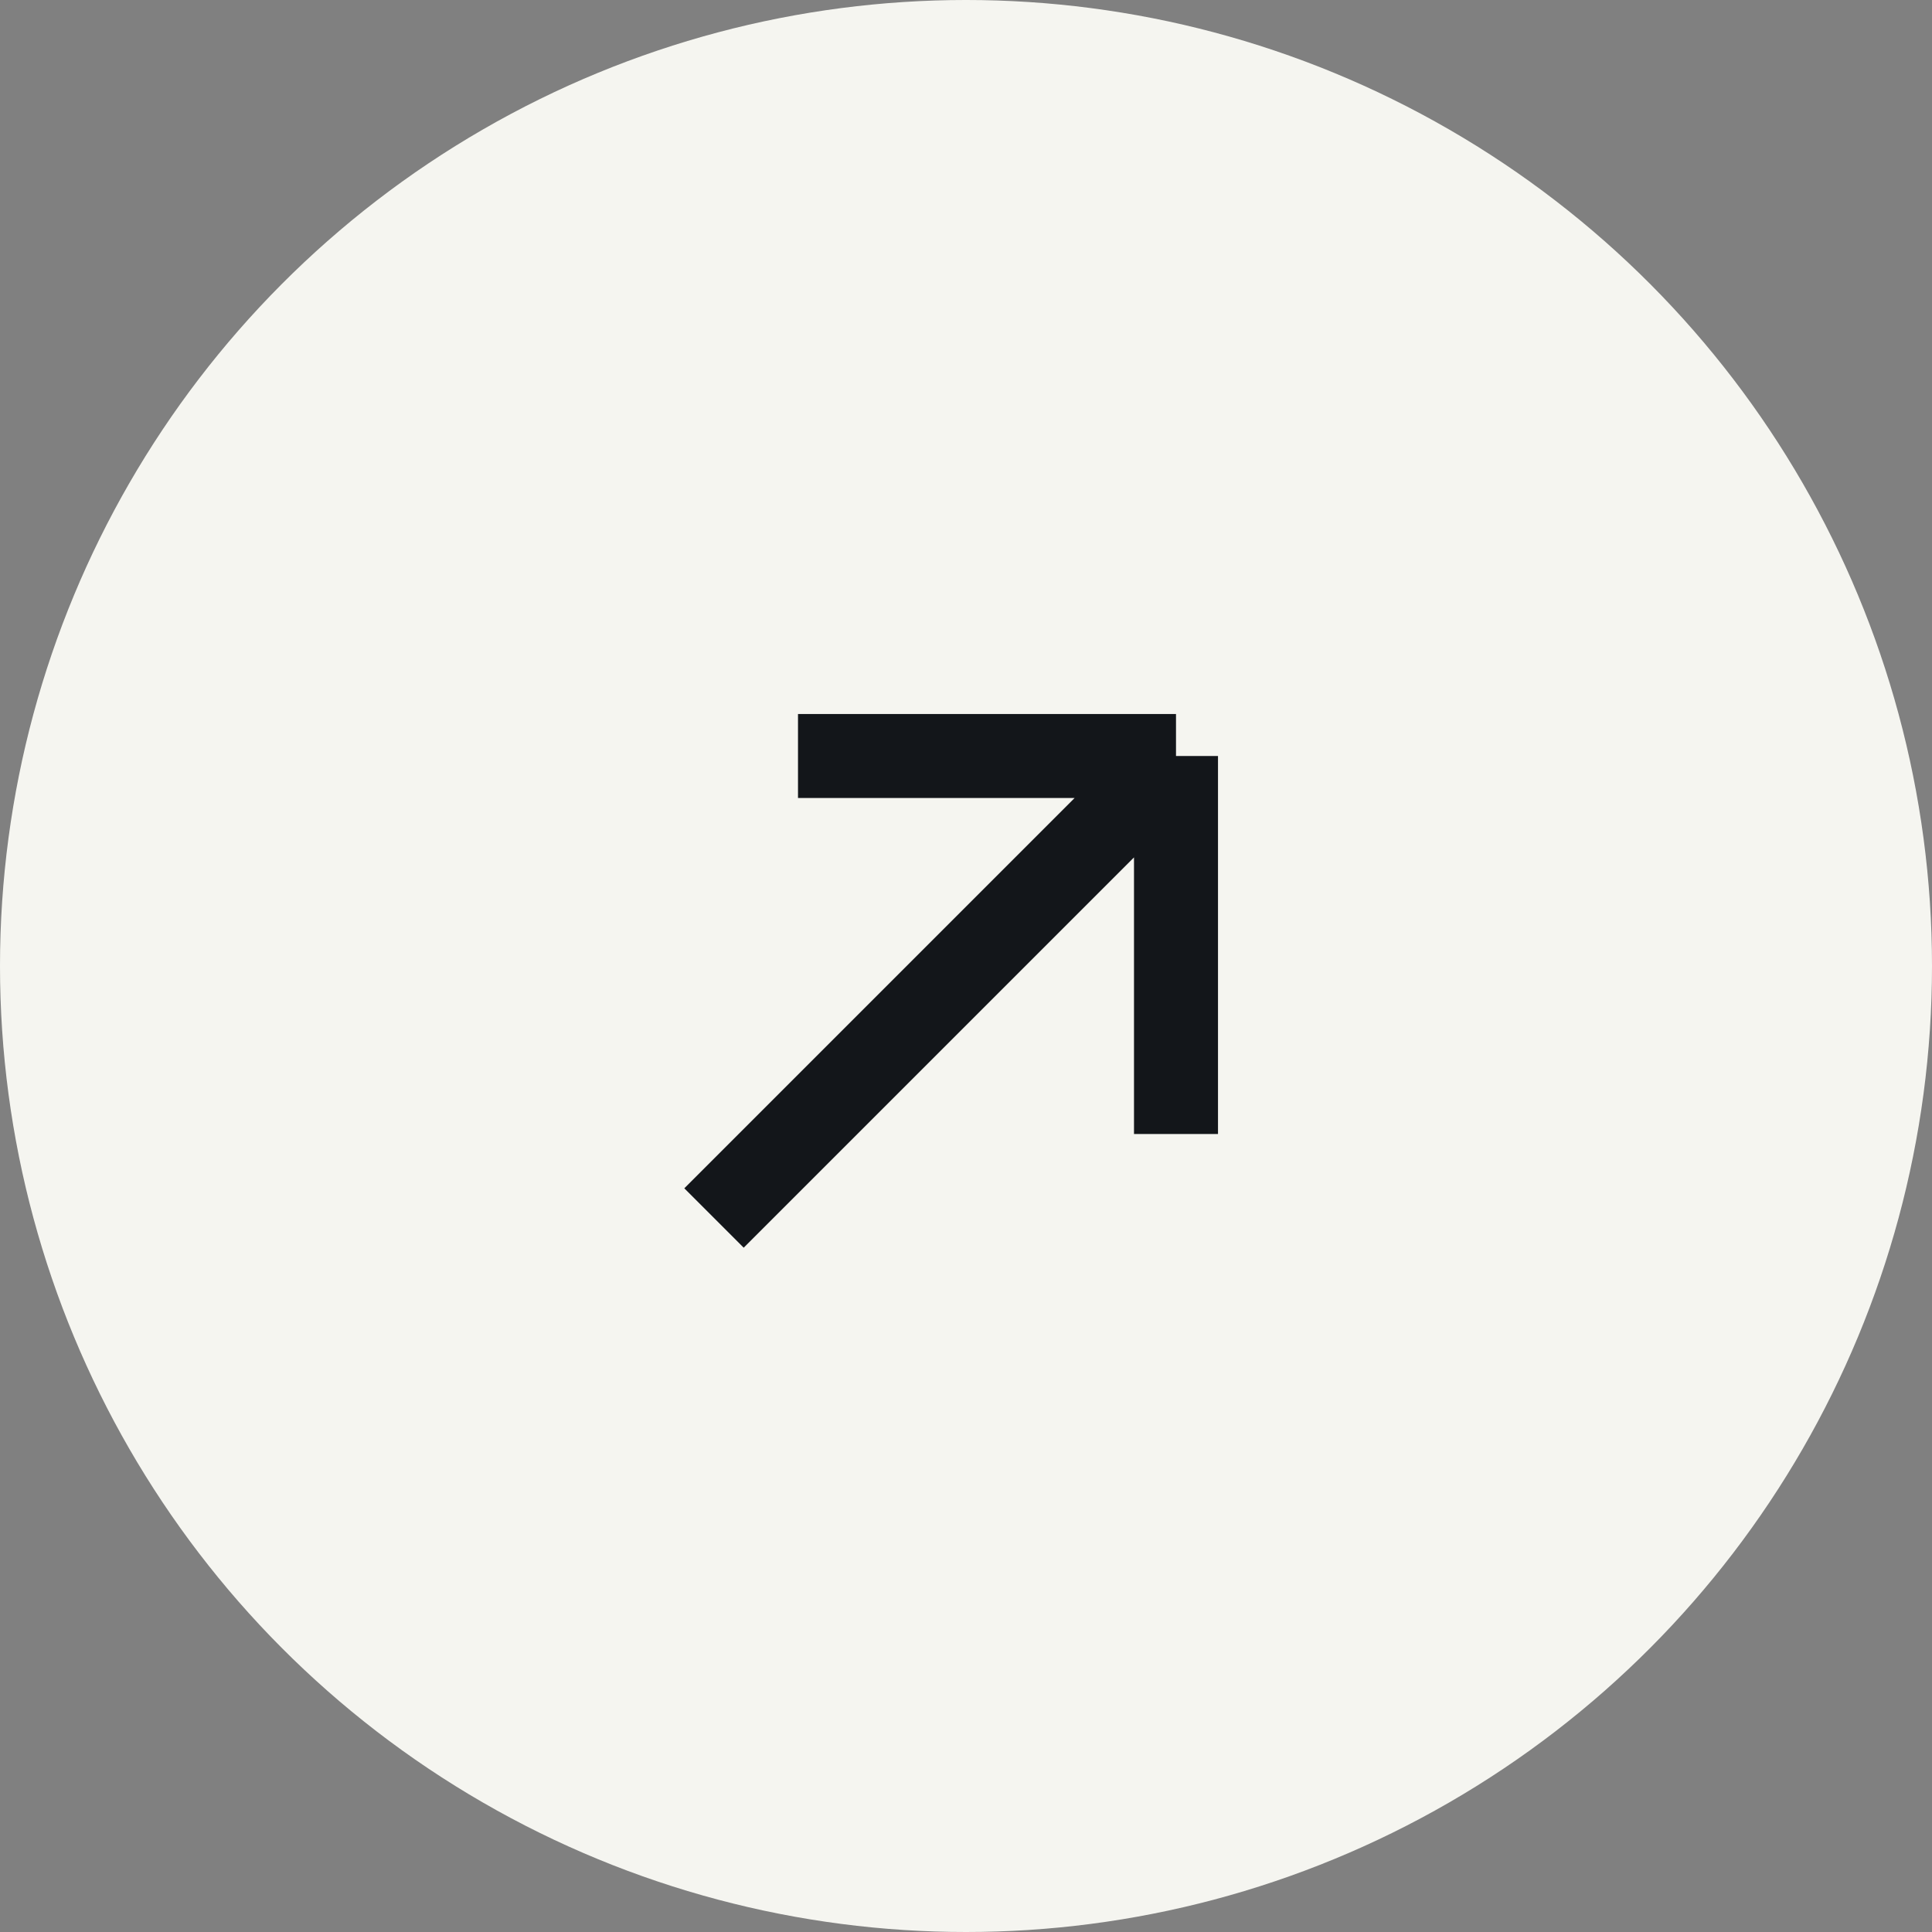
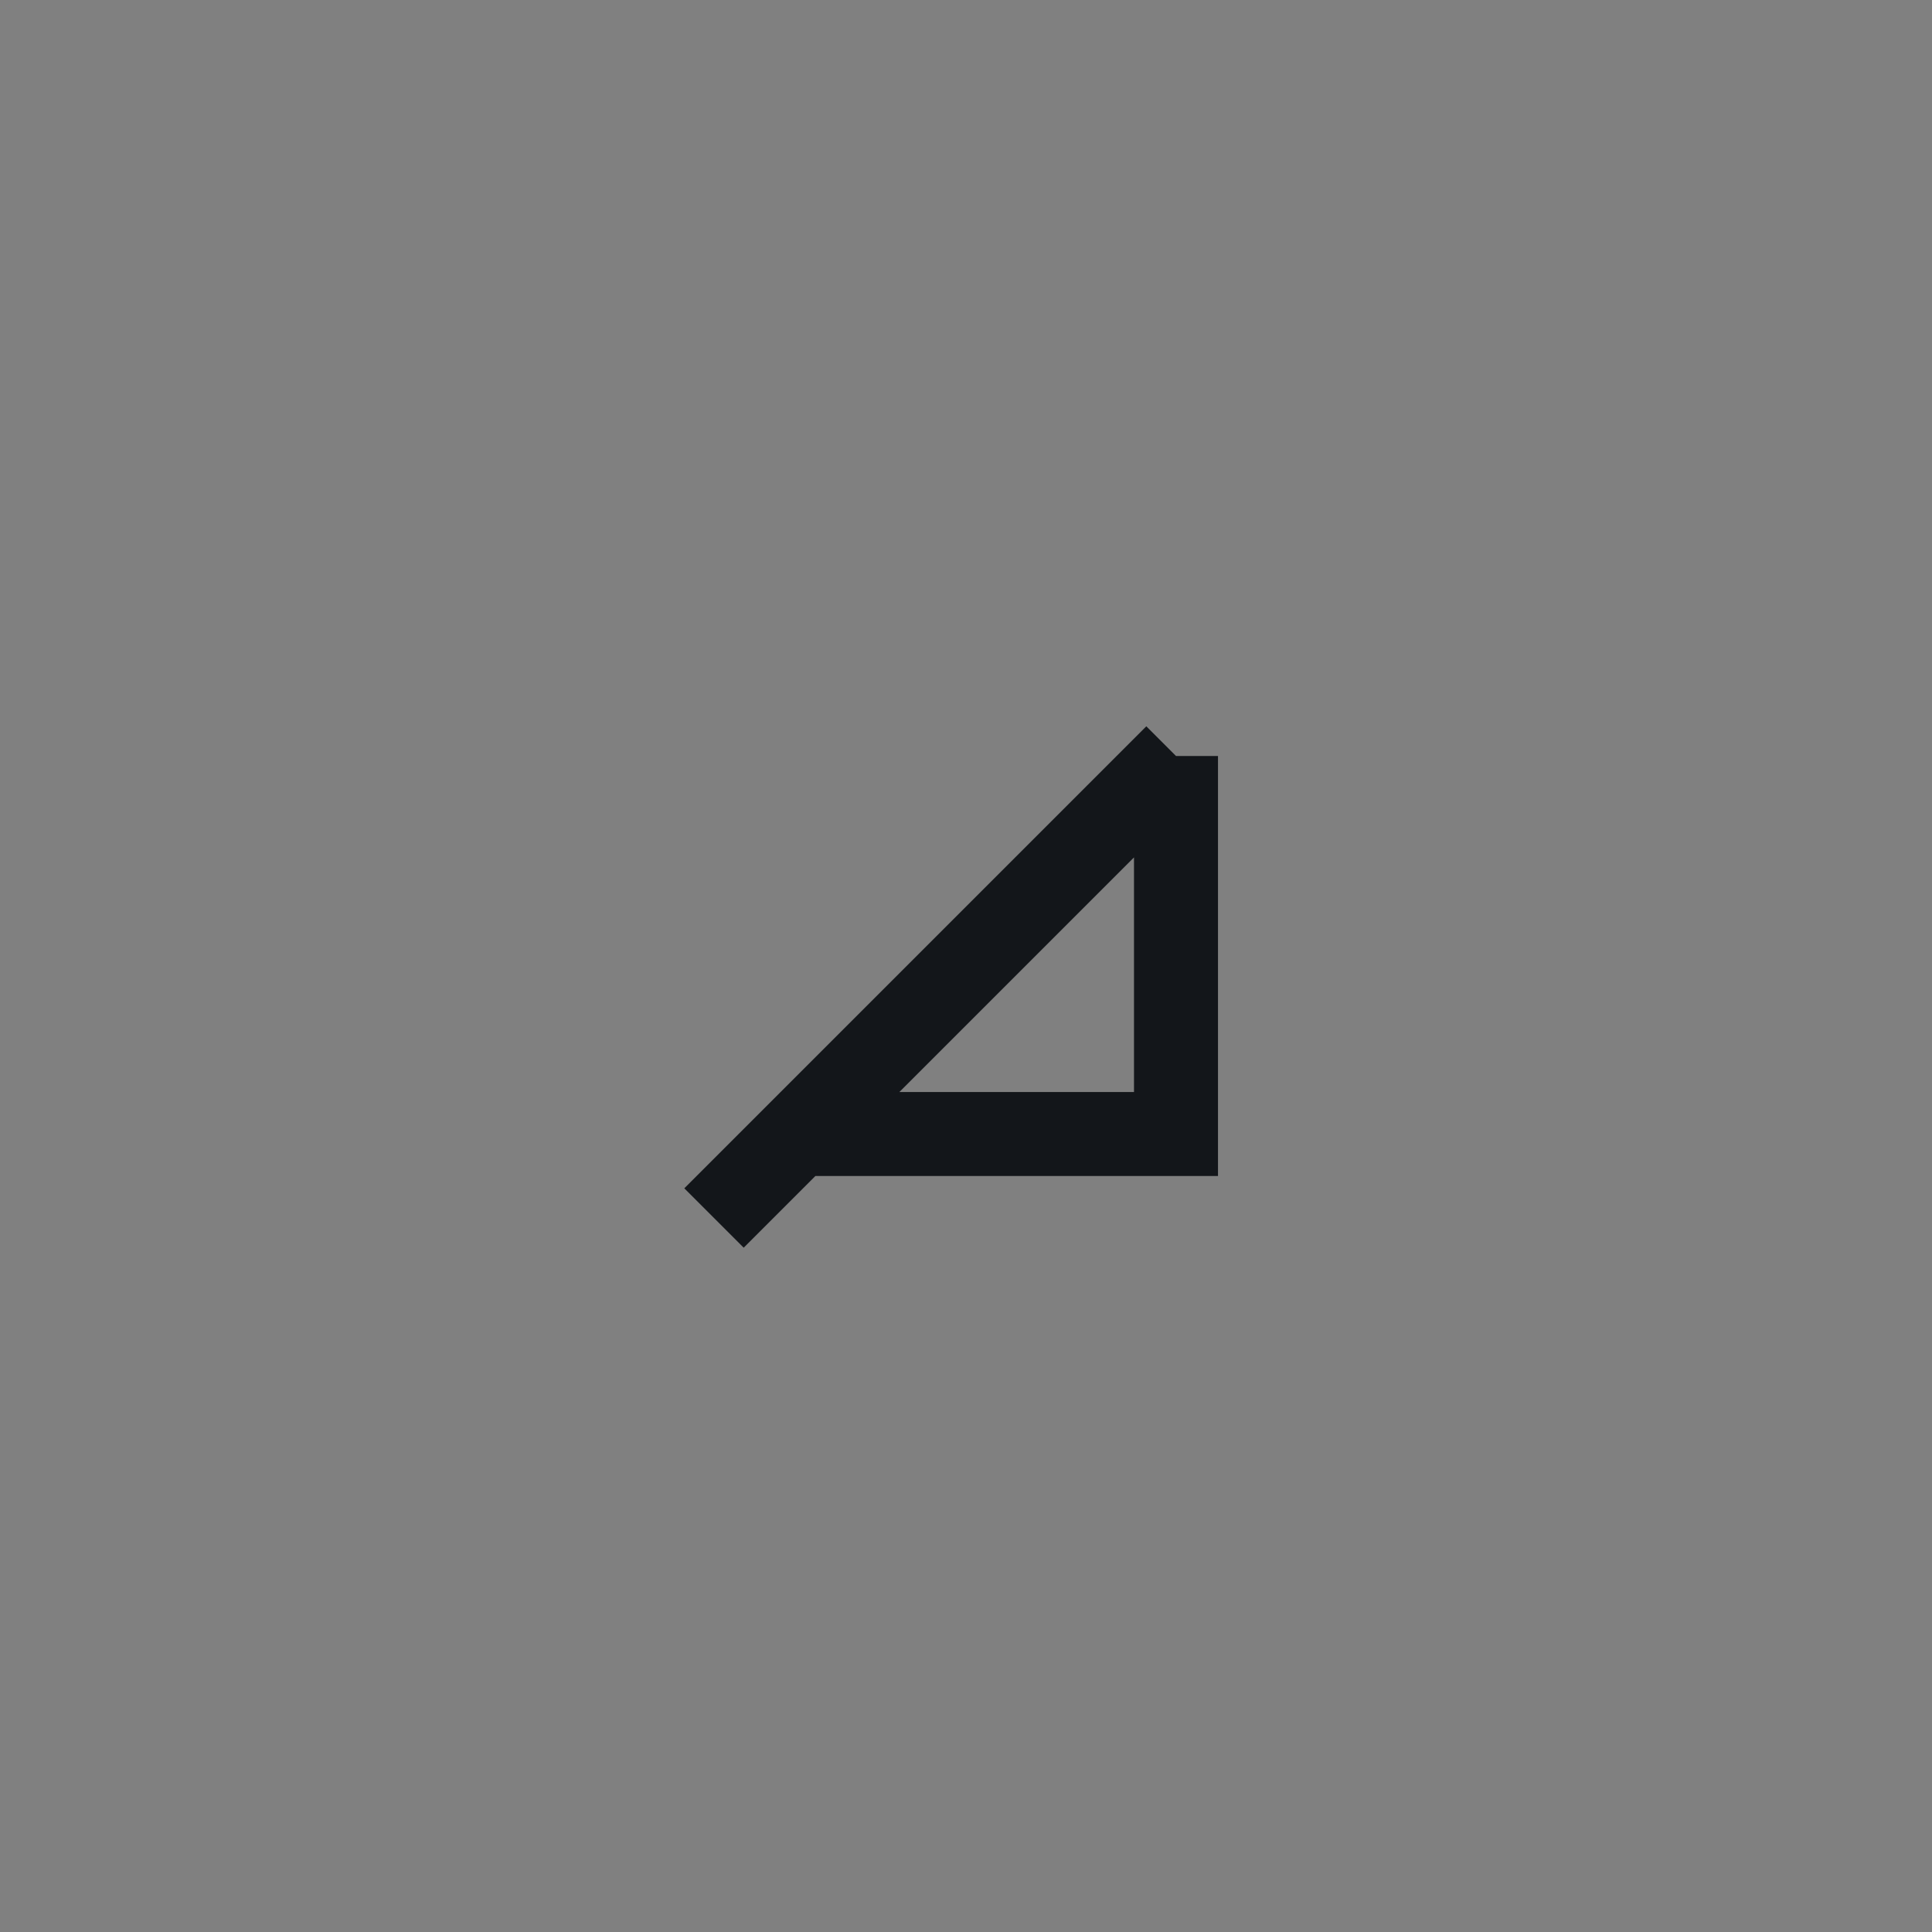
<svg xmlns="http://www.w3.org/2000/svg" width="46" height="46" viewBox="0 0 46 46" fill="none">
  <rect x="0" y="0" width="46" height="46" fill="#808080" stroke="none" />
-   <circle cx="23" cy="23" r="23" fill="#F5F5F0" />
-   <path d="M17 29L28 18M28 18V27M28 18H19" stroke="#13161A" stroke-width="2" />
+   <path d="M17 29L28 18M28 18V27H19" stroke="#13161A" stroke-width="2" />
</svg>